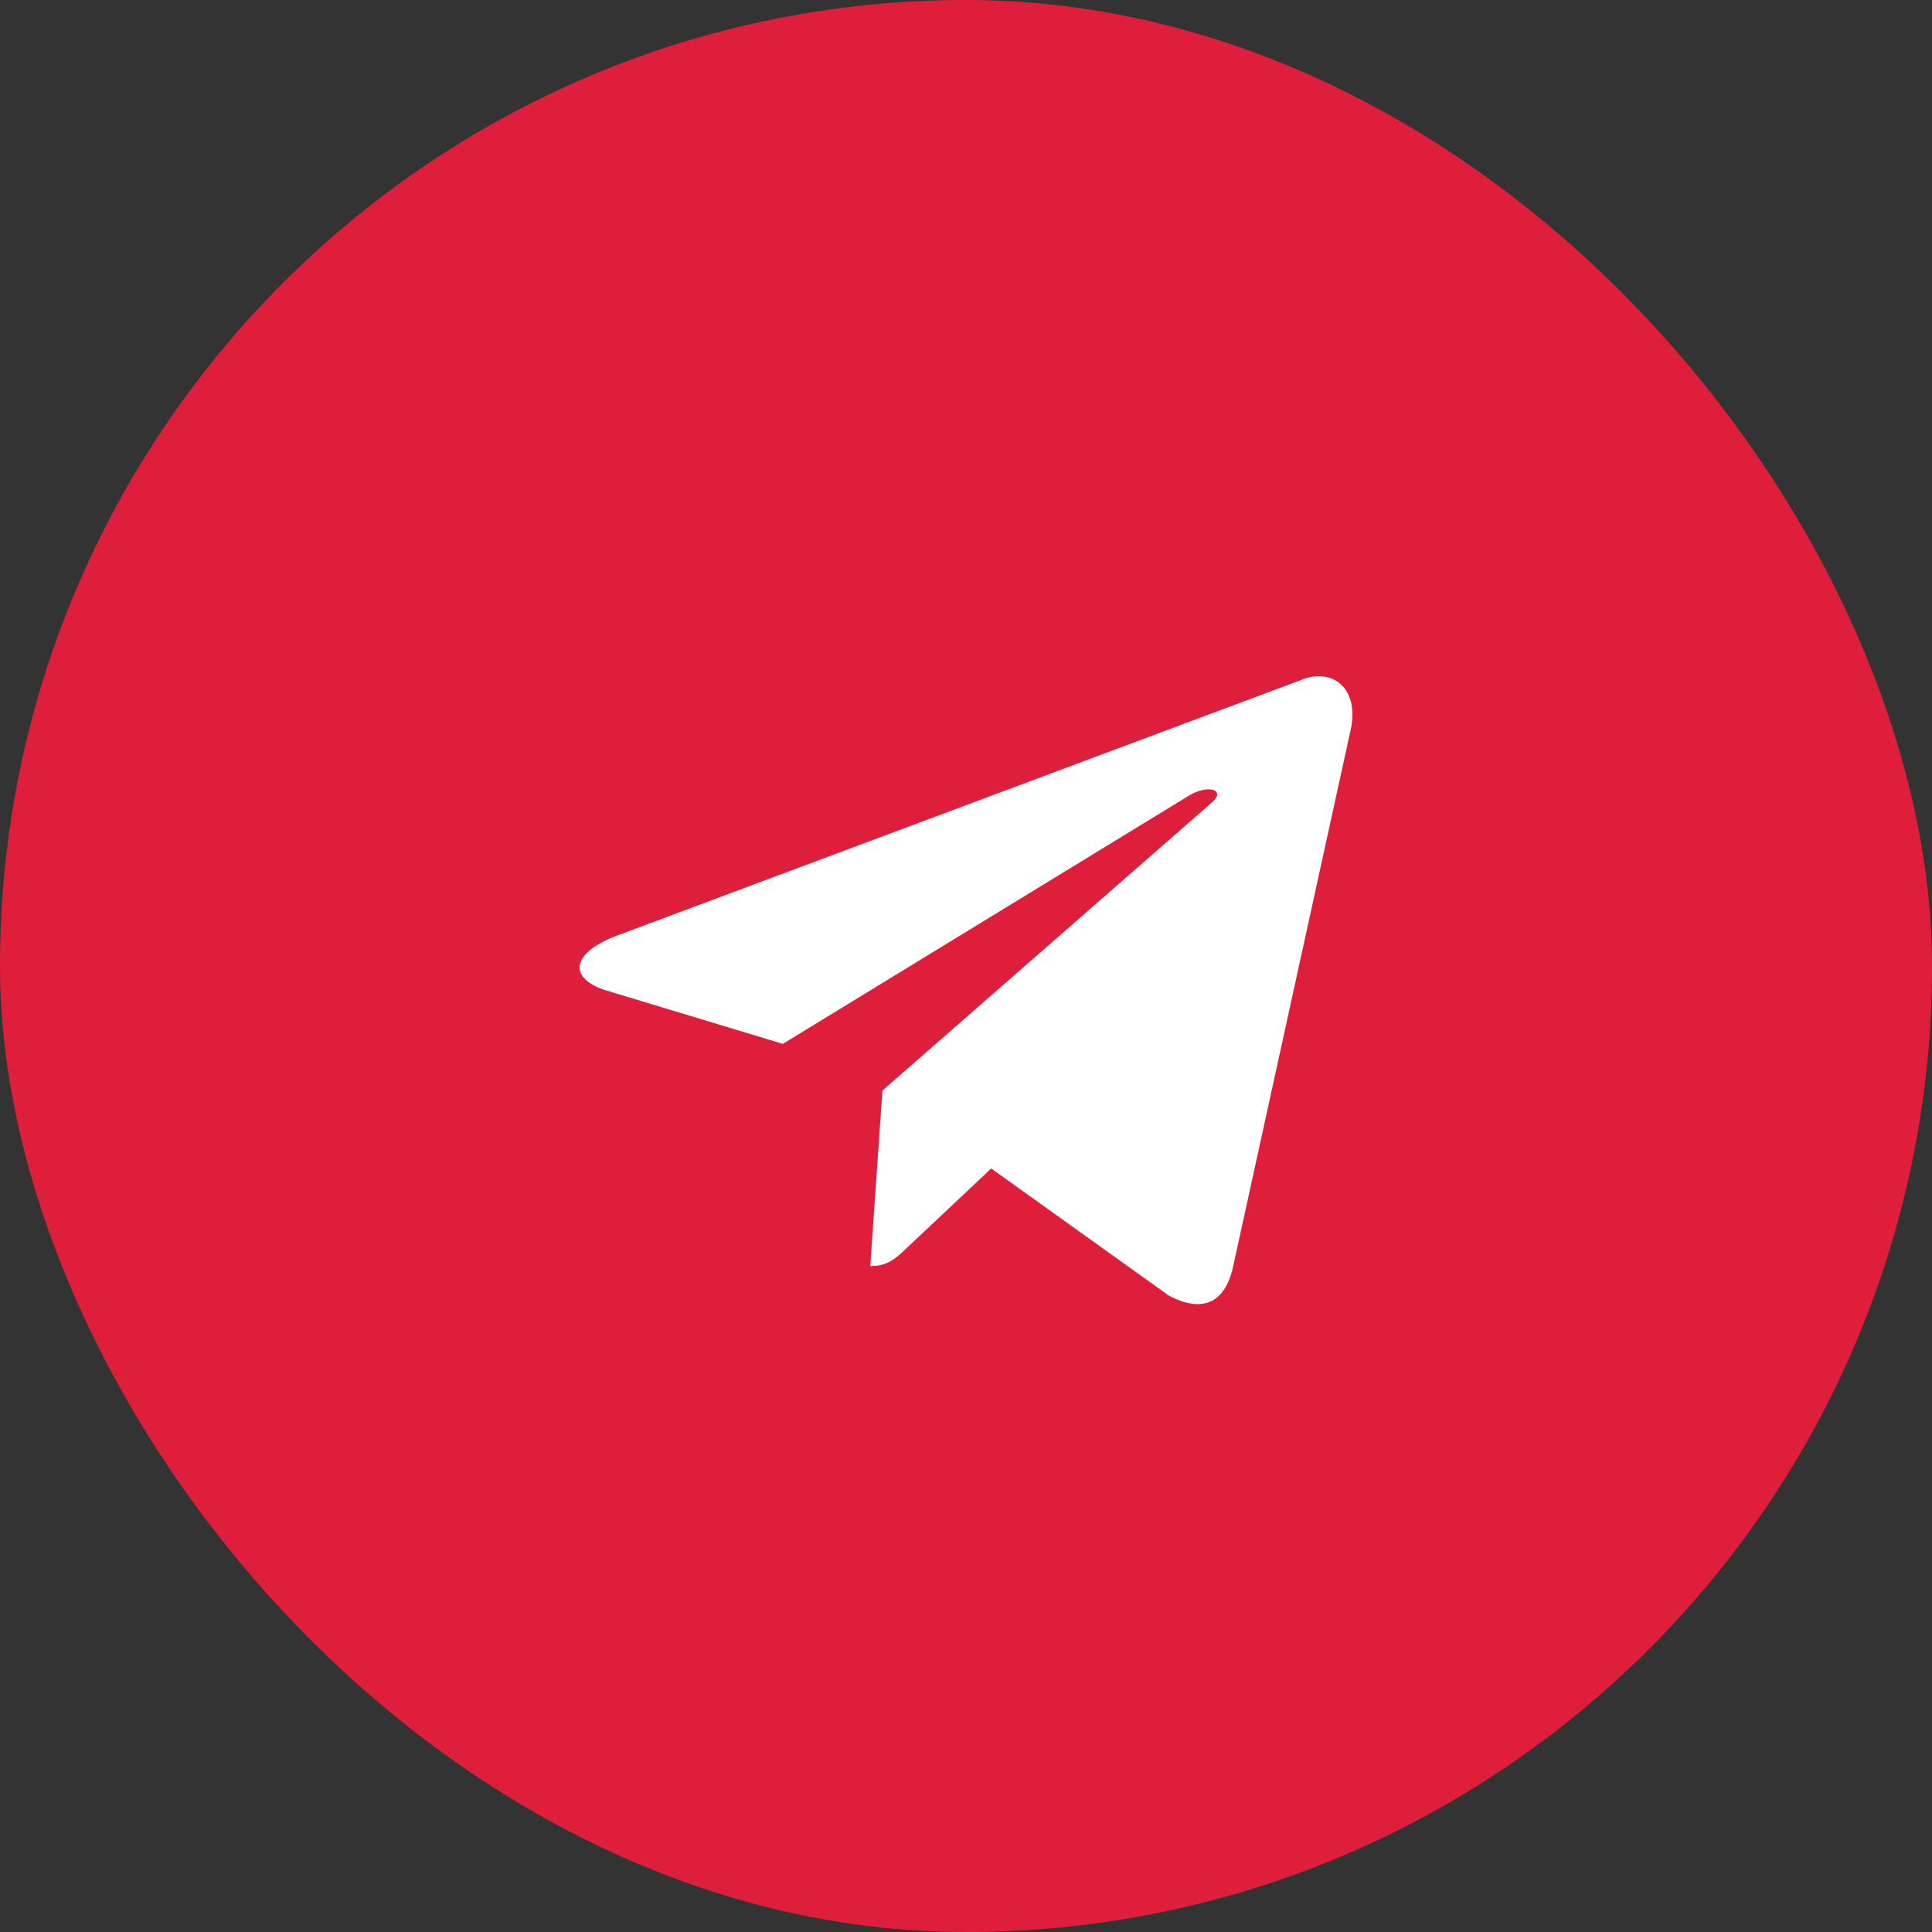
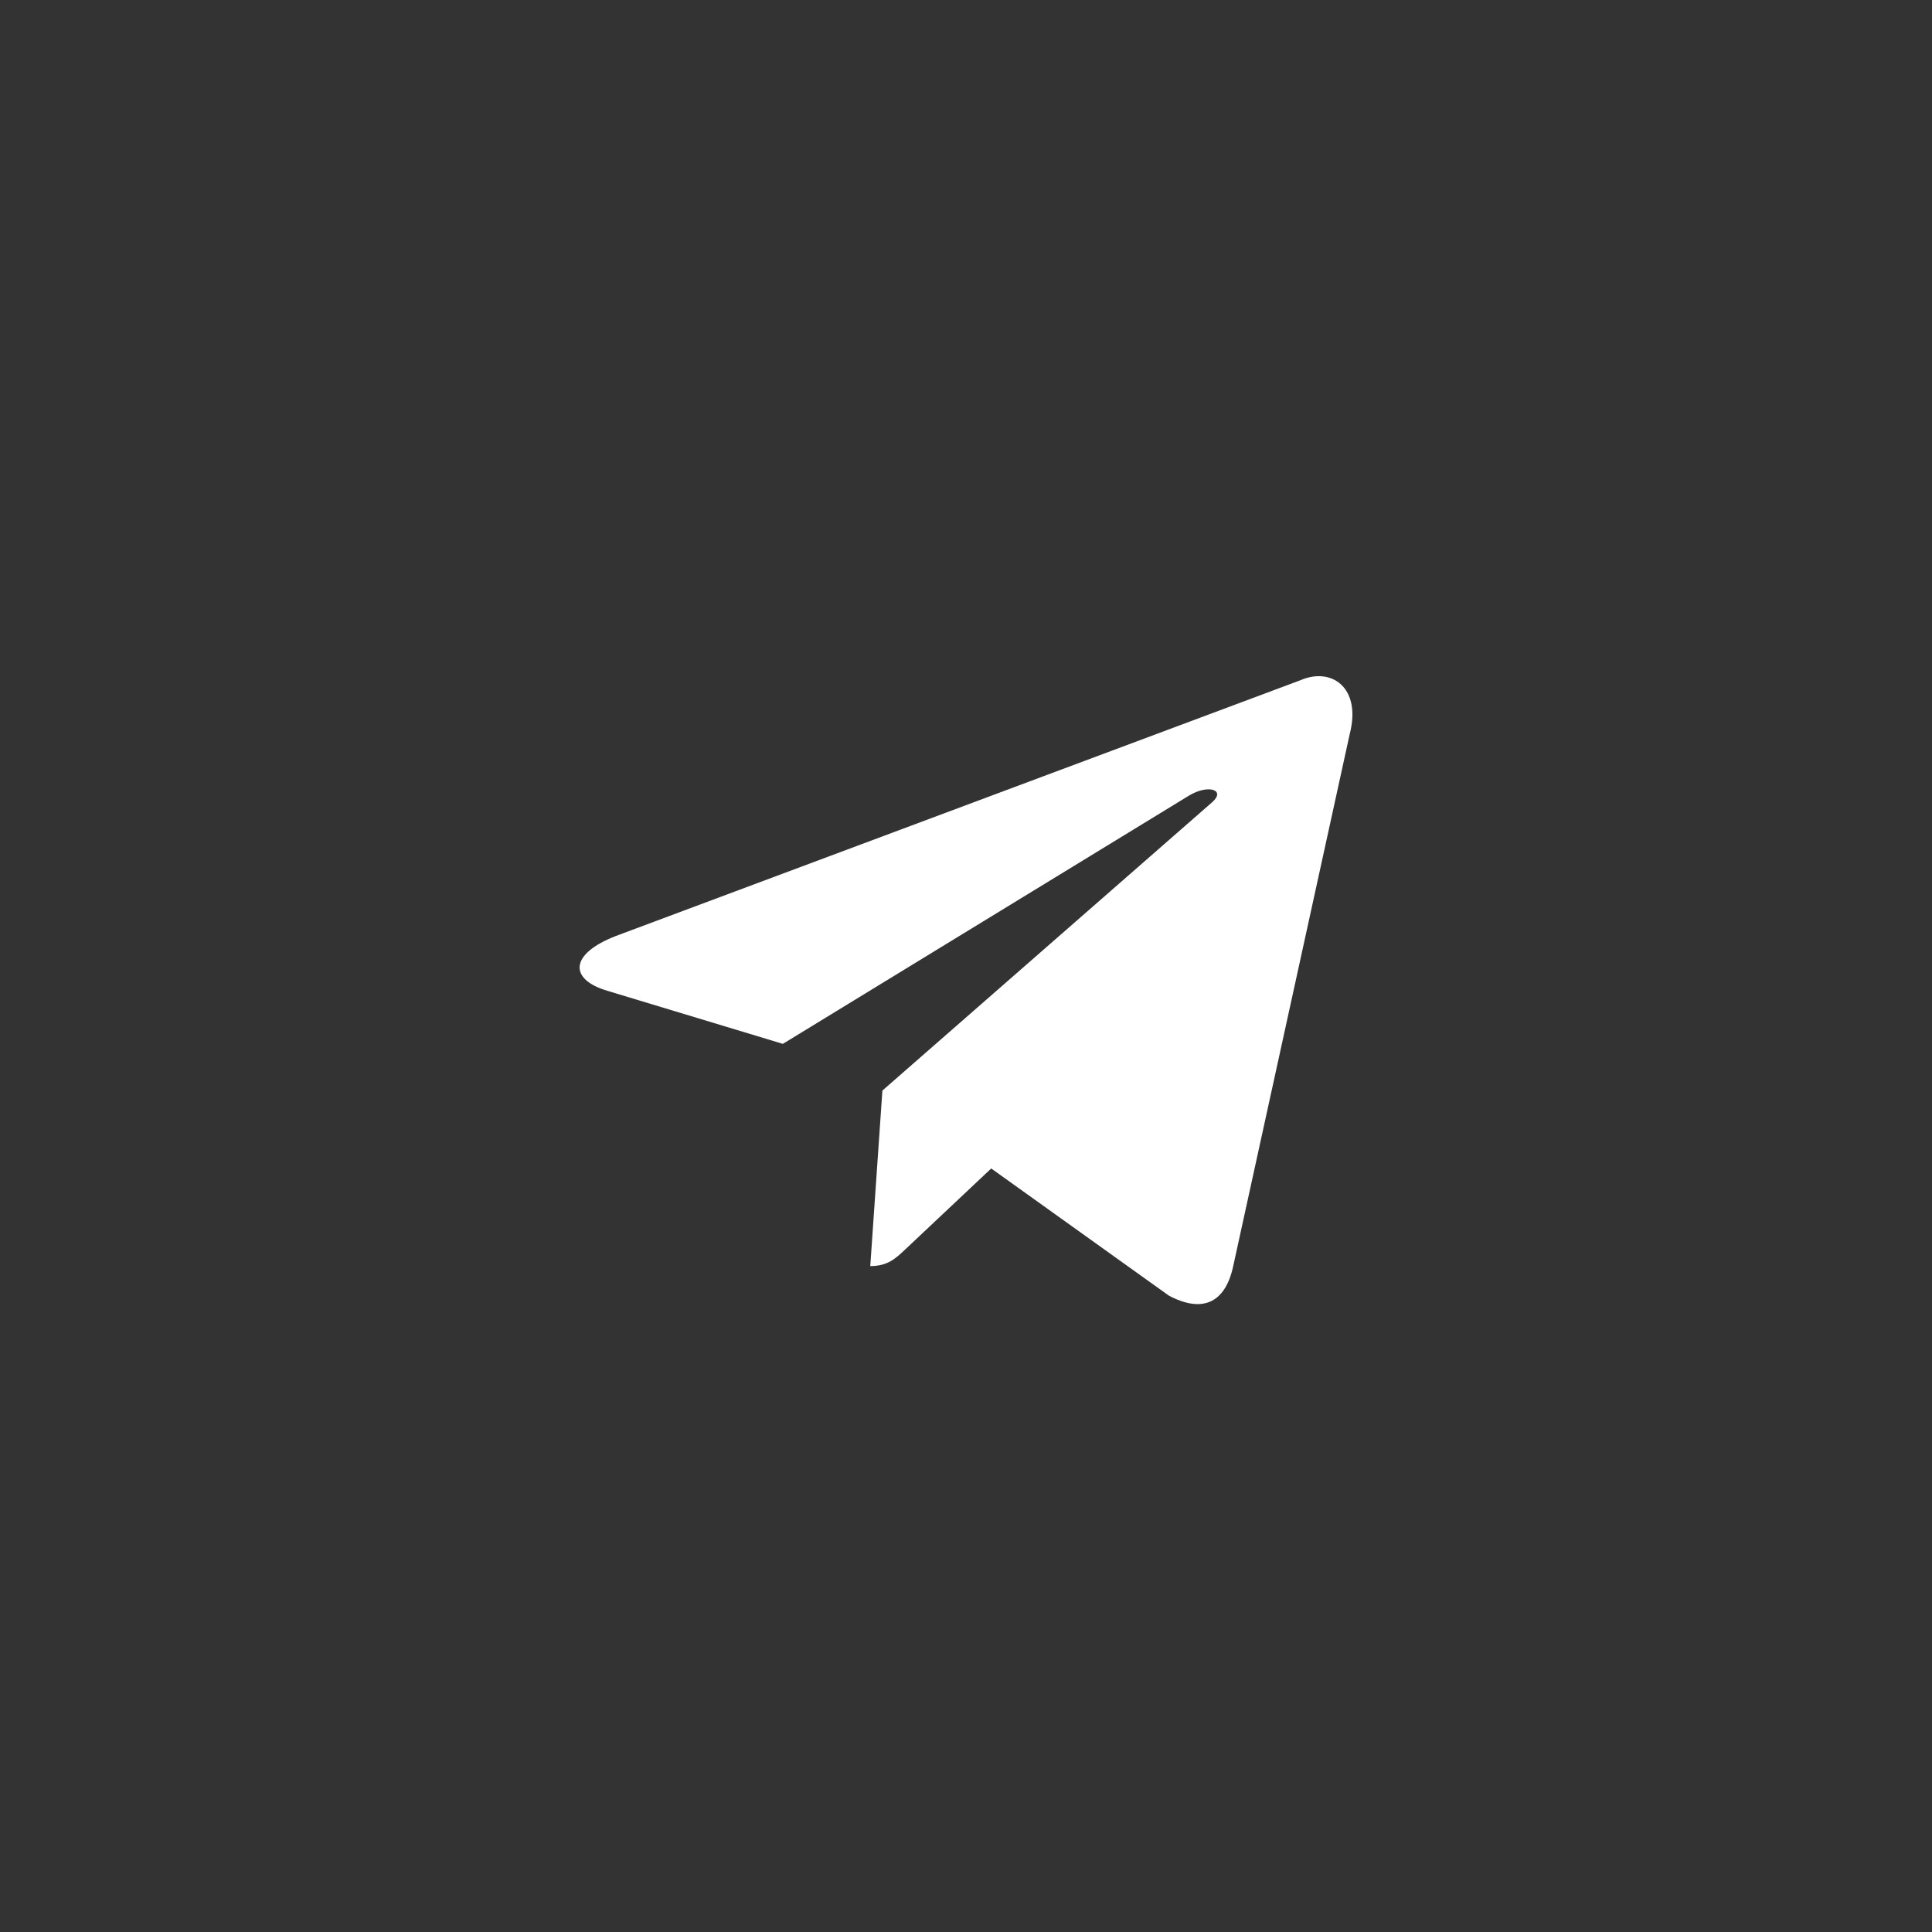
<svg xmlns="http://www.w3.org/2000/svg" width="40" height="40" viewBox="0 0 40 40" fill="none">
  <rect x="0" y="0" width="40" height="40" fill="#333333" stroke="none" />
-   <rect width="40" height="40" rx="20" fill="#DF1E3C" />
  <path d="M26.92 14.085L12.747 19.38C11.78 19.757 11.786 20.279 12.57 20.512L16.208 21.612L24.627 16.466C25.026 16.231 25.389 16.358 25.09 16.615L18.269 22.579H18.268L18.269 22.579L18.018 26.213C18.386 26.213 18.548 26.05 18.754 25.857L20.522 24.192L24.198 26.823C24.876 27.184 25.363 26.998 25.532 26.215L27.945 15.196C28.192 14.236 27.567 13.802 26.92 14.085Z" fill="white" />
</svg>